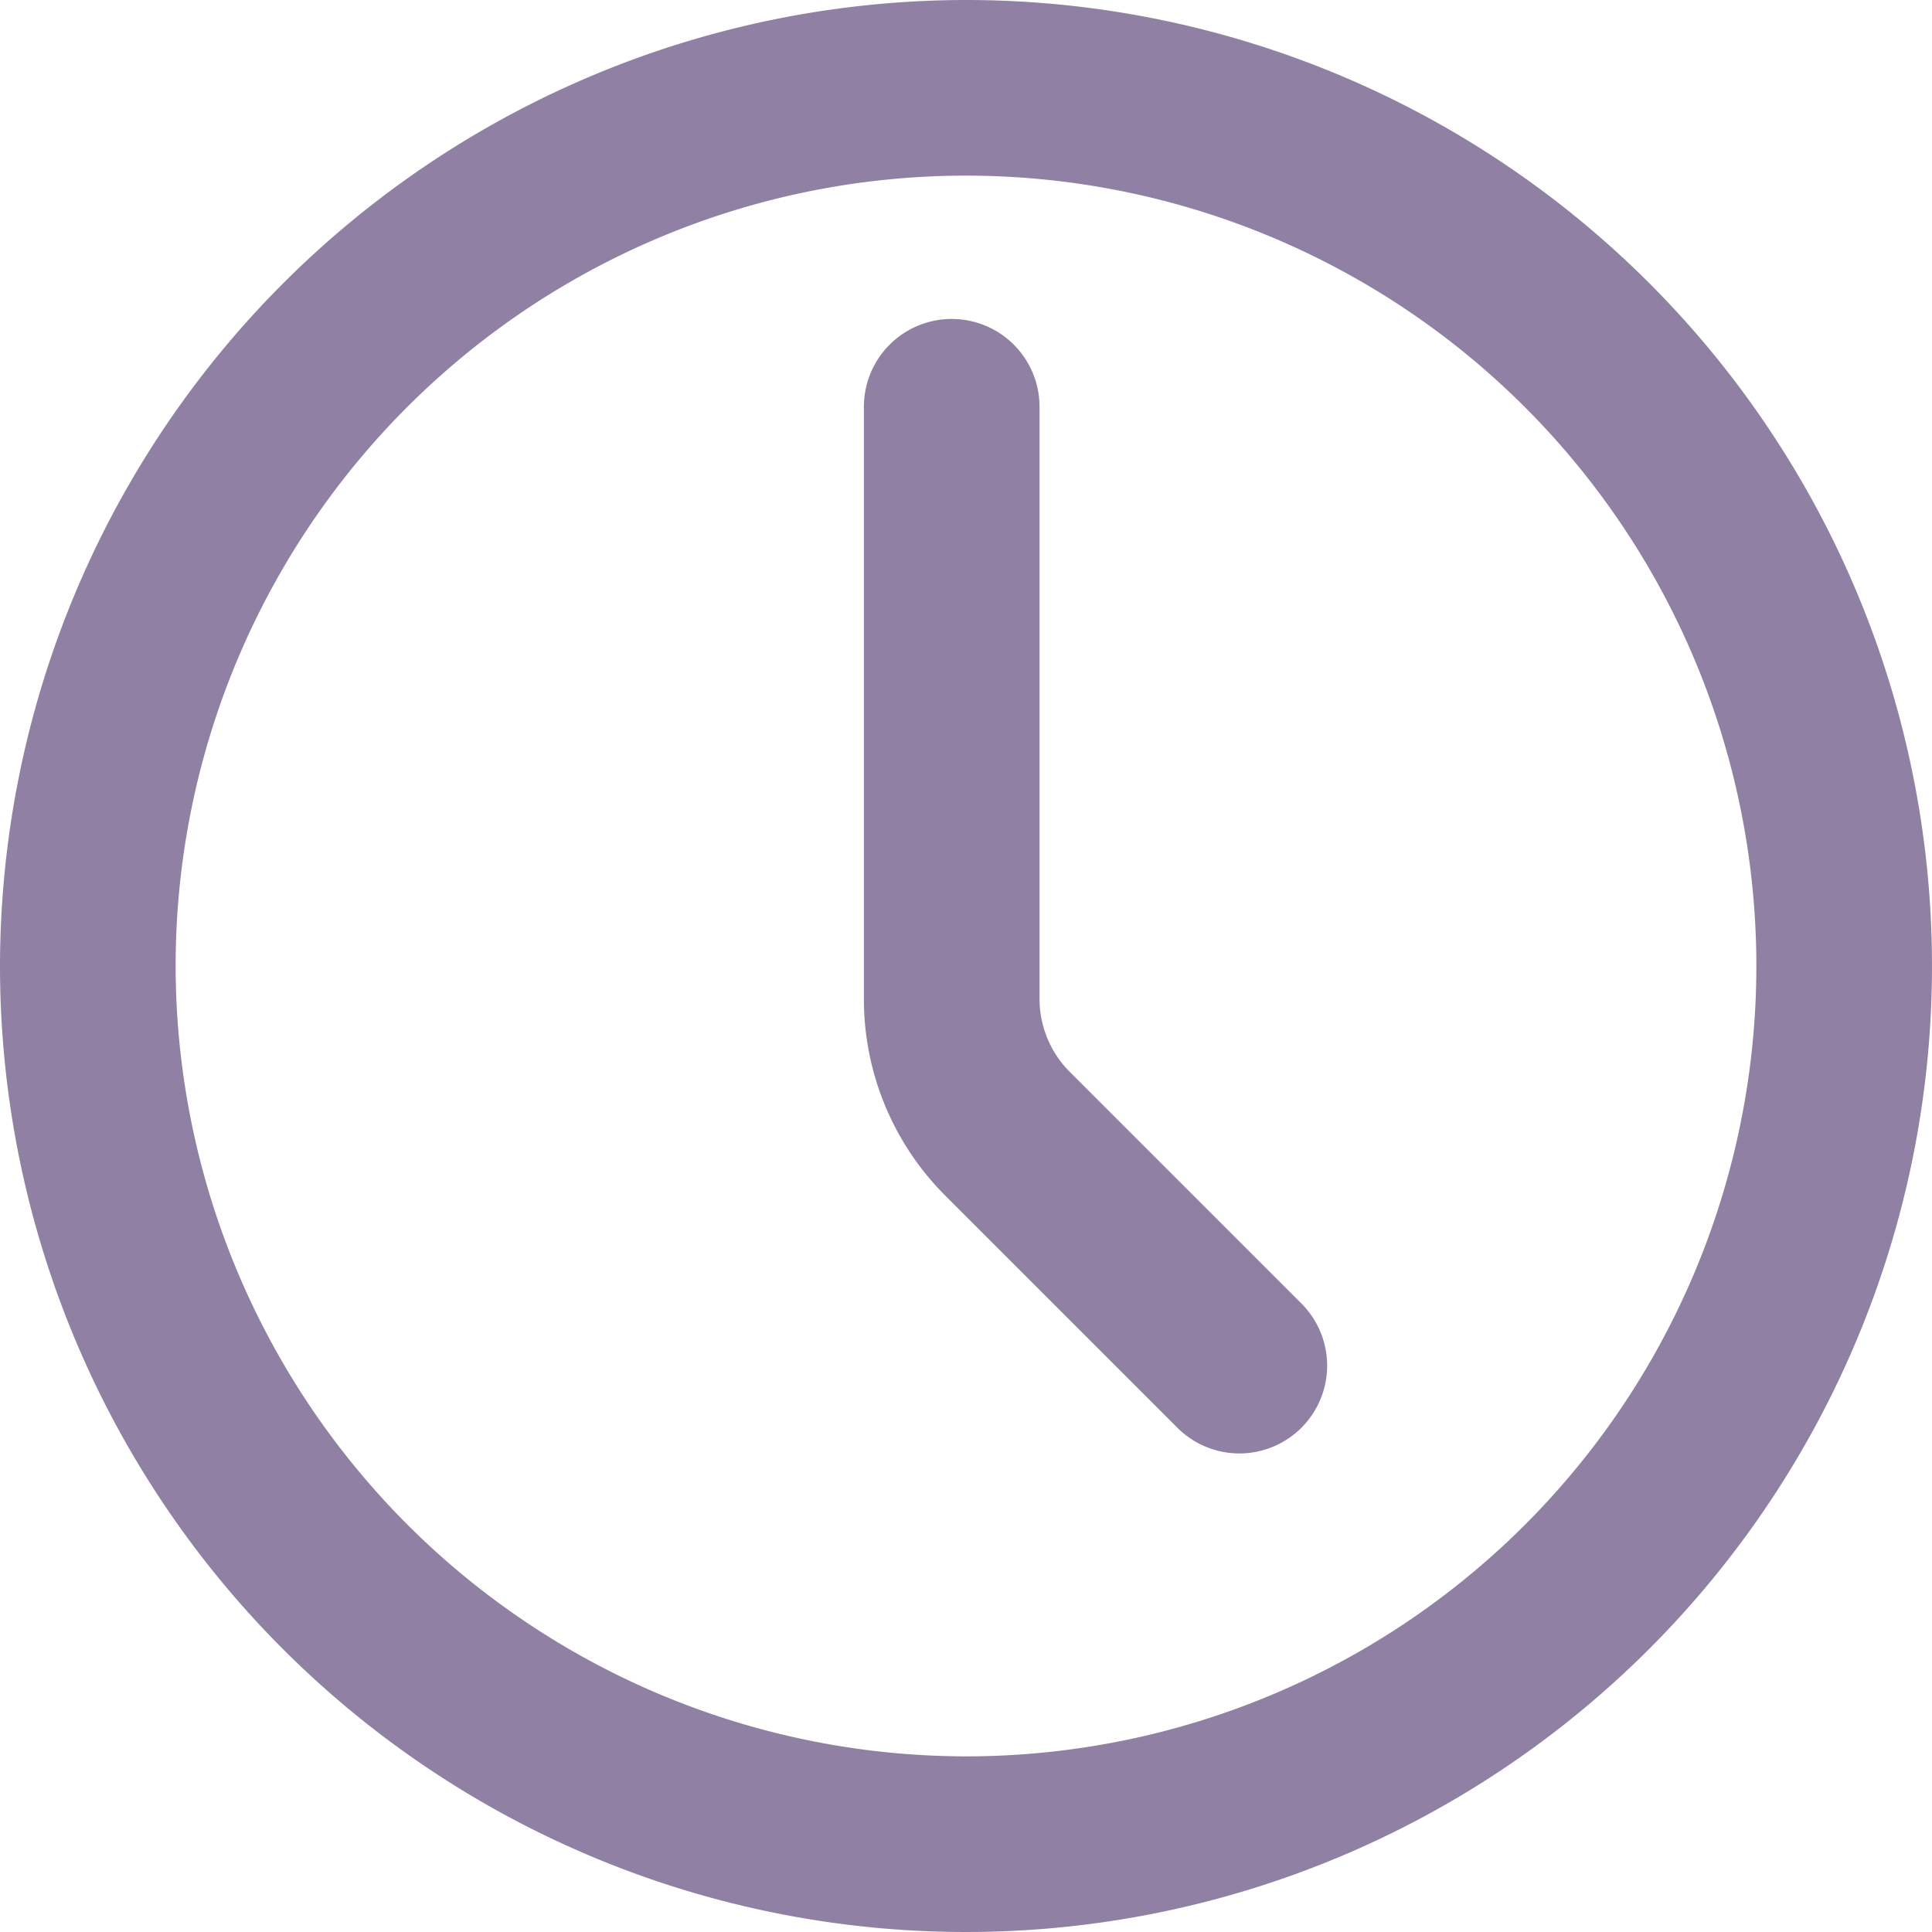
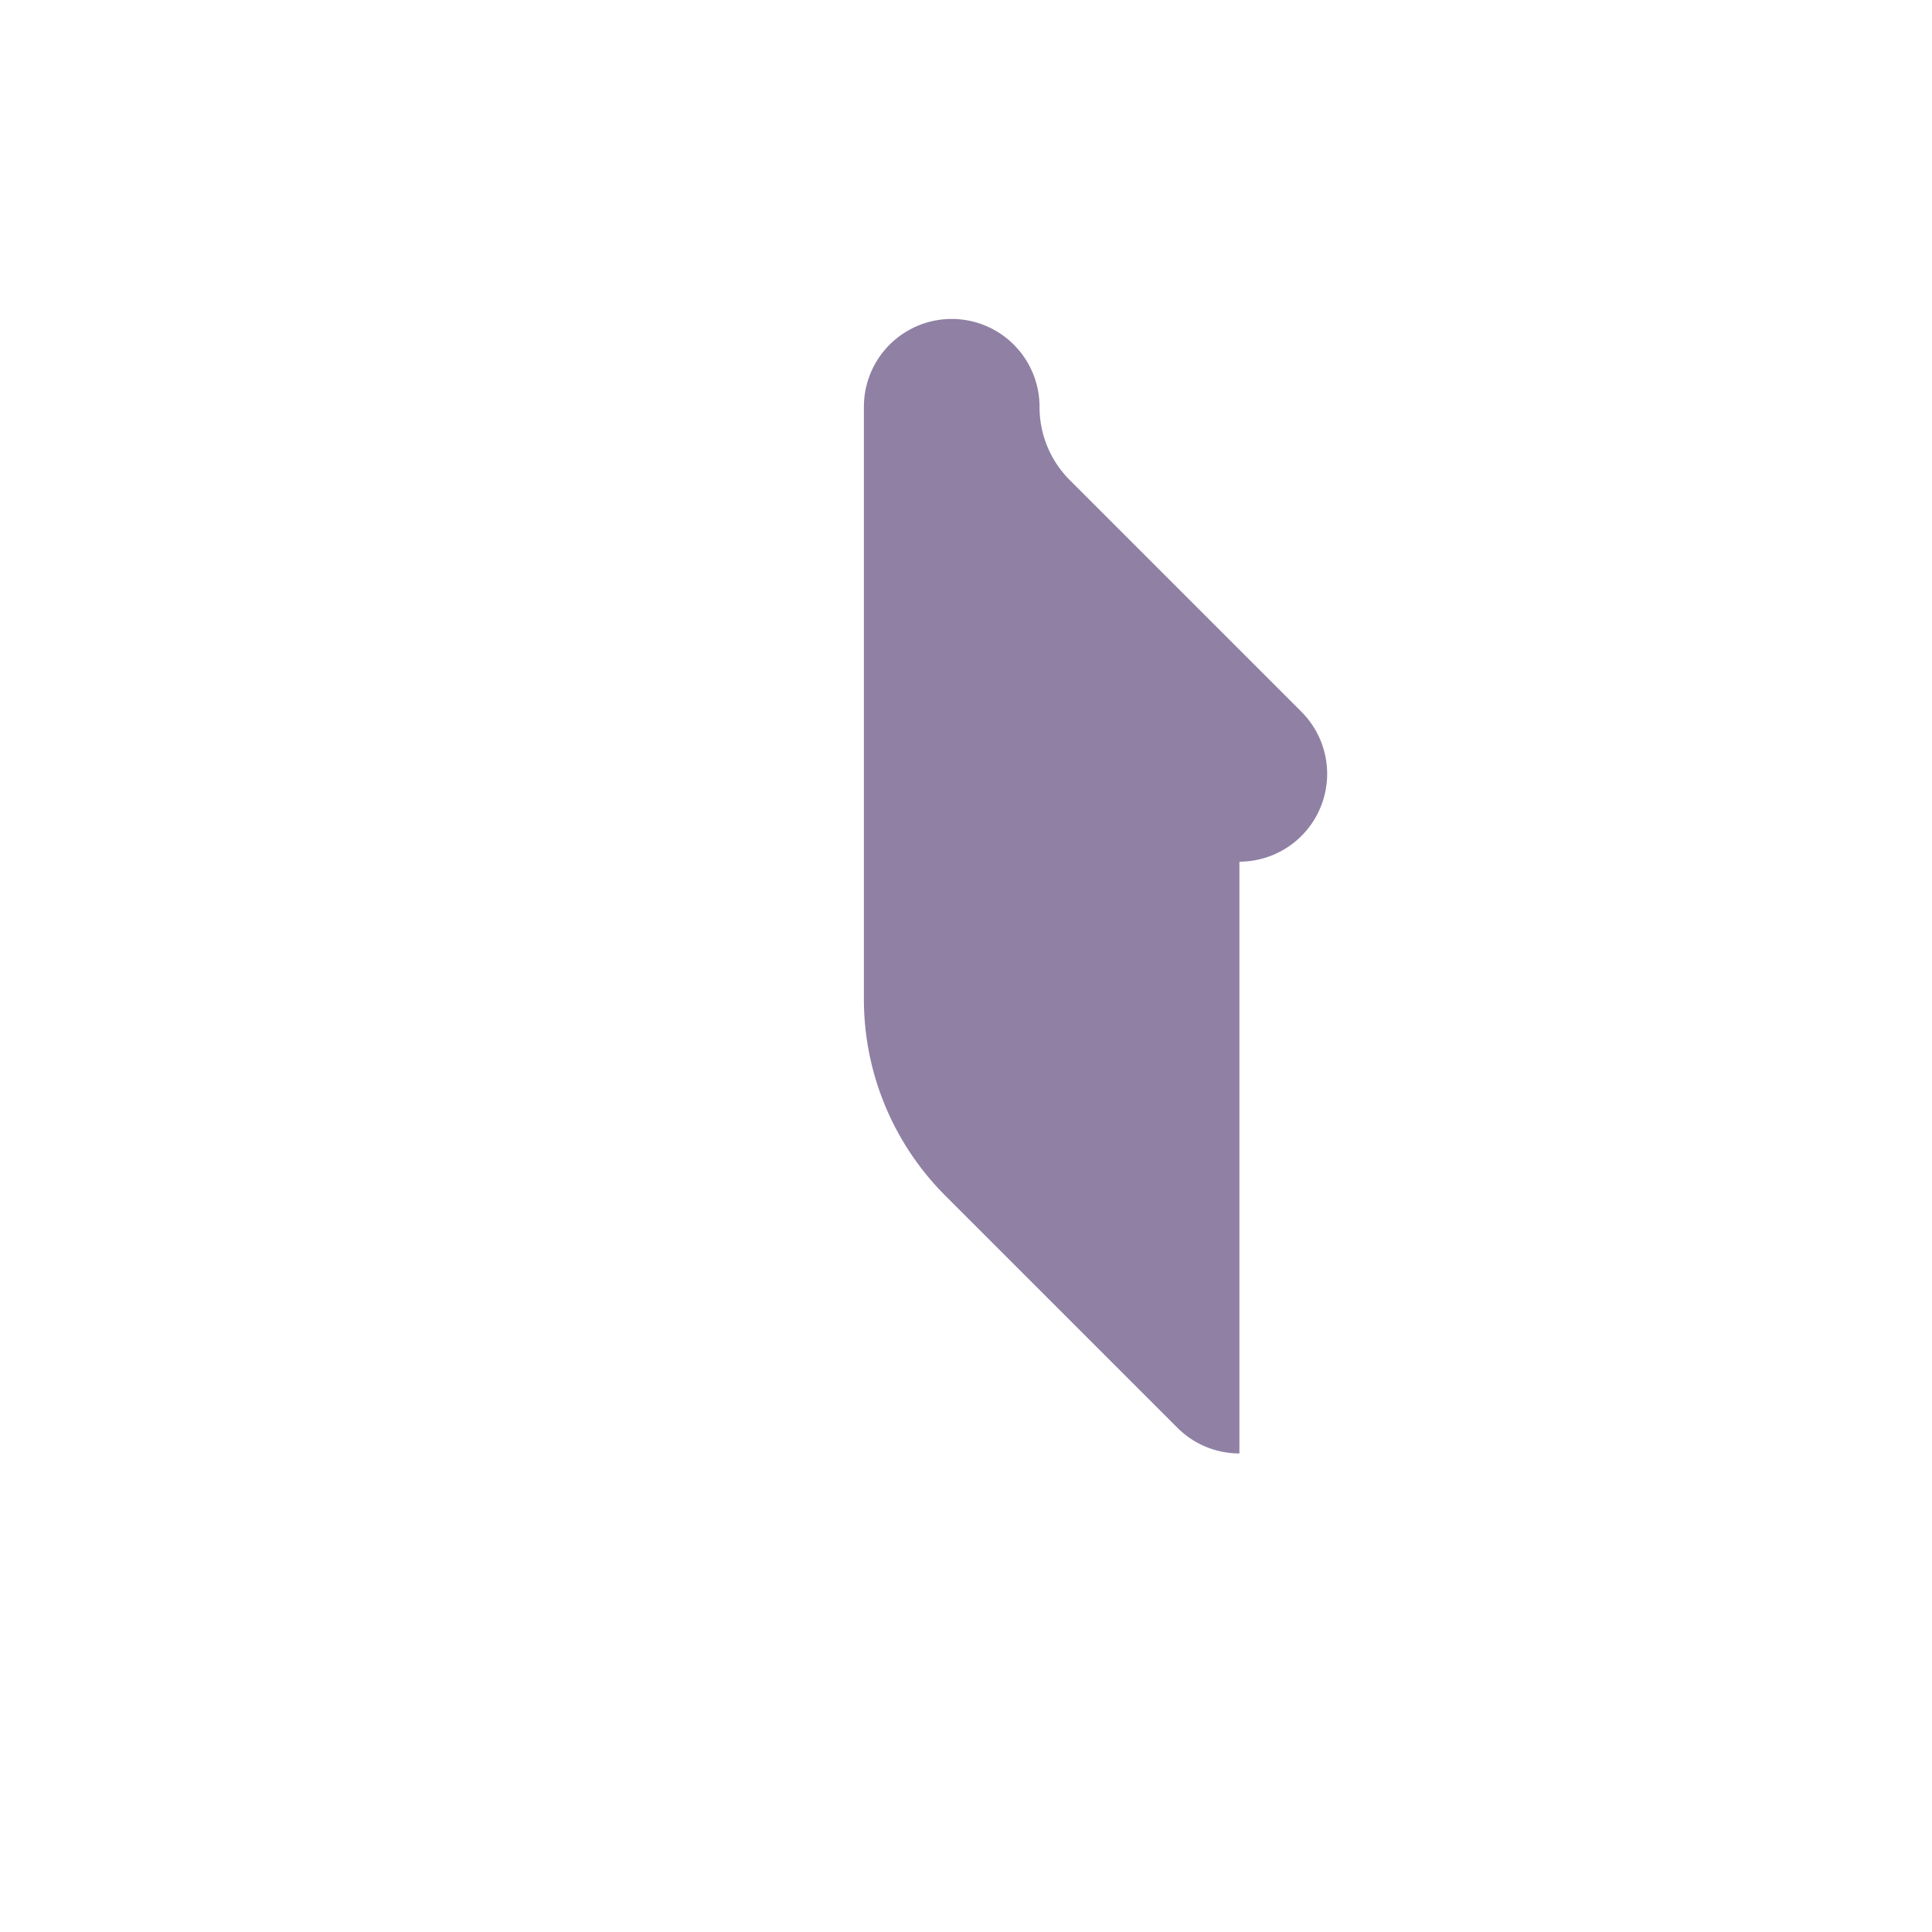
<svg xmlns="http://www.w3.org/2000/svg" width="16.5" height="16.5" viewBox="0 0 16.5 16.5">
  <g id="Icon_akar-clock" data-name="Icon akar-clock" transform="translate(-2.25 -2.25)" opacity="0.5">
-     <path id="Path_3362" data-name="Path 3362" d="M10.5,2.25A8.25,8.25,0,1,1,2.25,10.5,8.259,8.259,0,0,1,10.5,2.25Zm0,15A6.75,6.75,0,1,0,3.75,10.5,6.758,6.758,0,0,0,10.5,17.25Z" transform="translate(0 0)" fill="#20024a" />
-     <path id="Path_3363" data-name="Path 3363" d="M20.457,17.939a.748.748,0,0,1-.53-.22L17.95,15.742a2.372,2.372,0,0,1-.7-1.688V9a.75.75,0,0,1,1.5,0v5.054a.882.882,0,0,0,.26.628l1.977,1.977a.75.75,0,0,1-.53,1.28Z" transform="translate(-7.622 -3.276)" fill="#20024a" />
+     <path id="Path_3363" data-name="Path 3363" d="M20.457,17.939a.748.748,0,0,1-.53-.22L17.95,15.742a2.372,2.372,0,0,1-.7-1.688V9a.75.75,0,0,1,1.5,0a.882.882,0,0,0,.26.628l1.977,1.977a.75.75,0,0,1-.53,1.28Z" transform="translate(-7.622 -3.276)" fill="#20024a" />
  </g>
</svg>